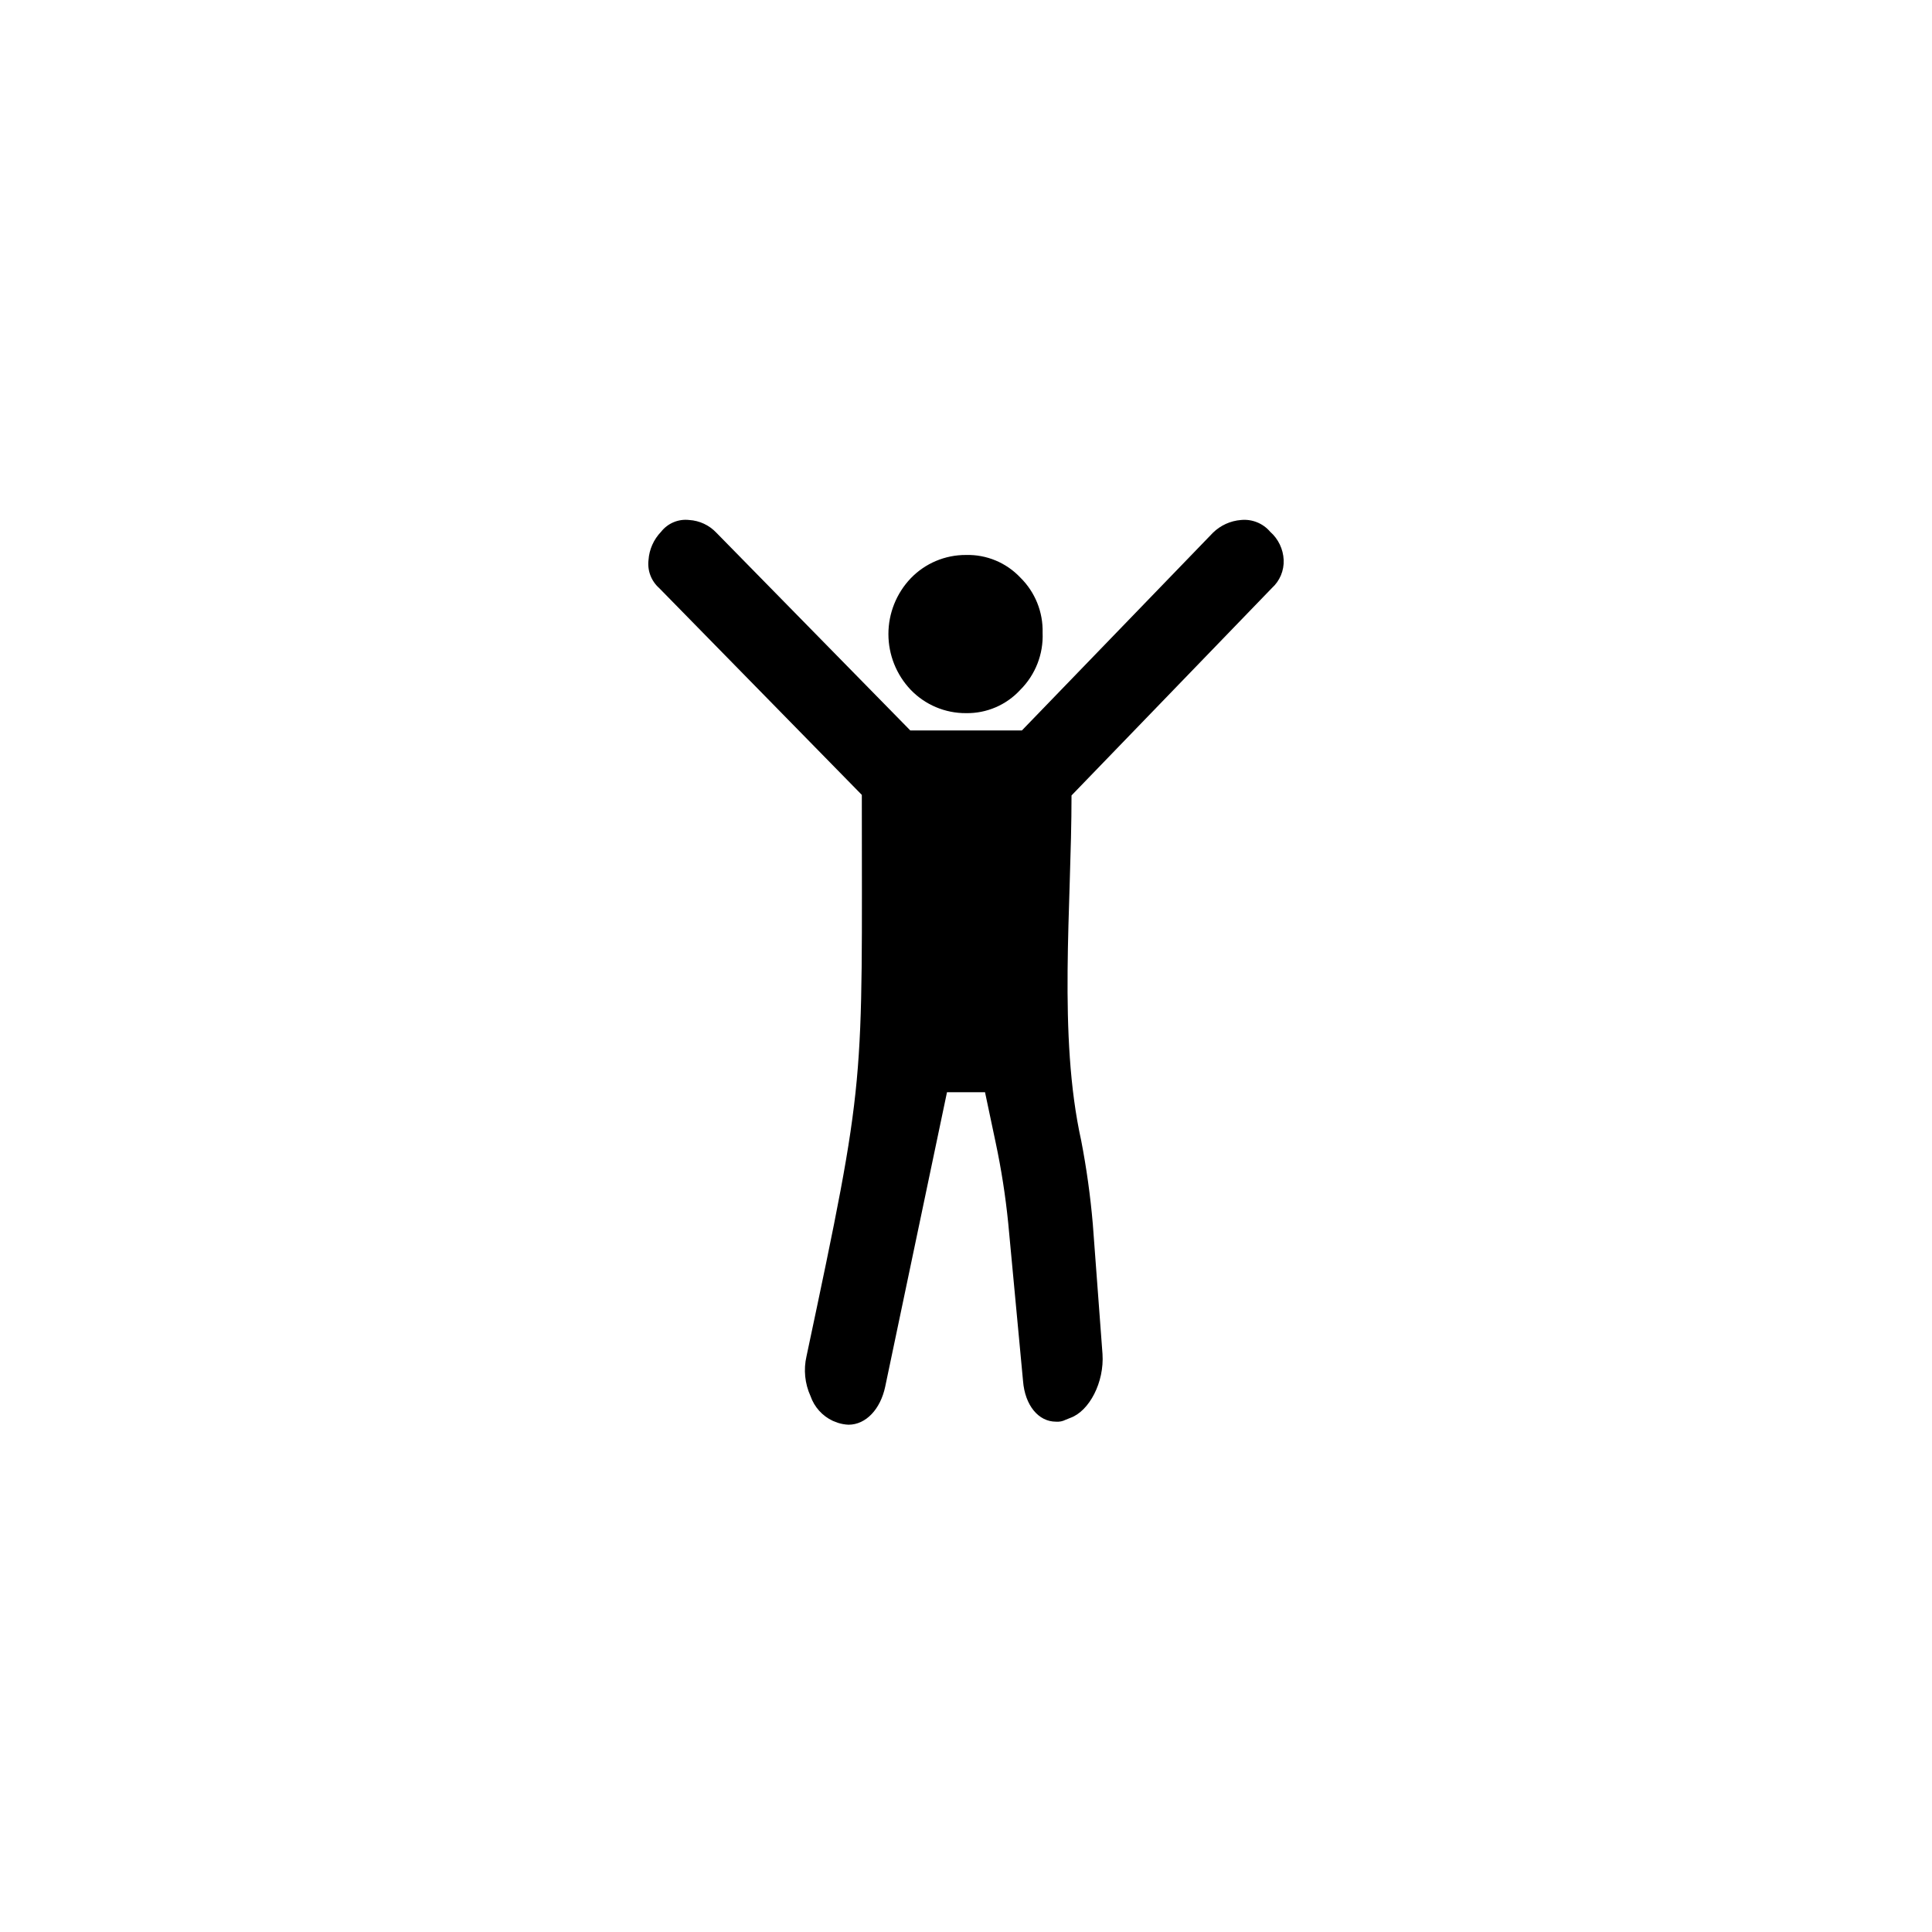
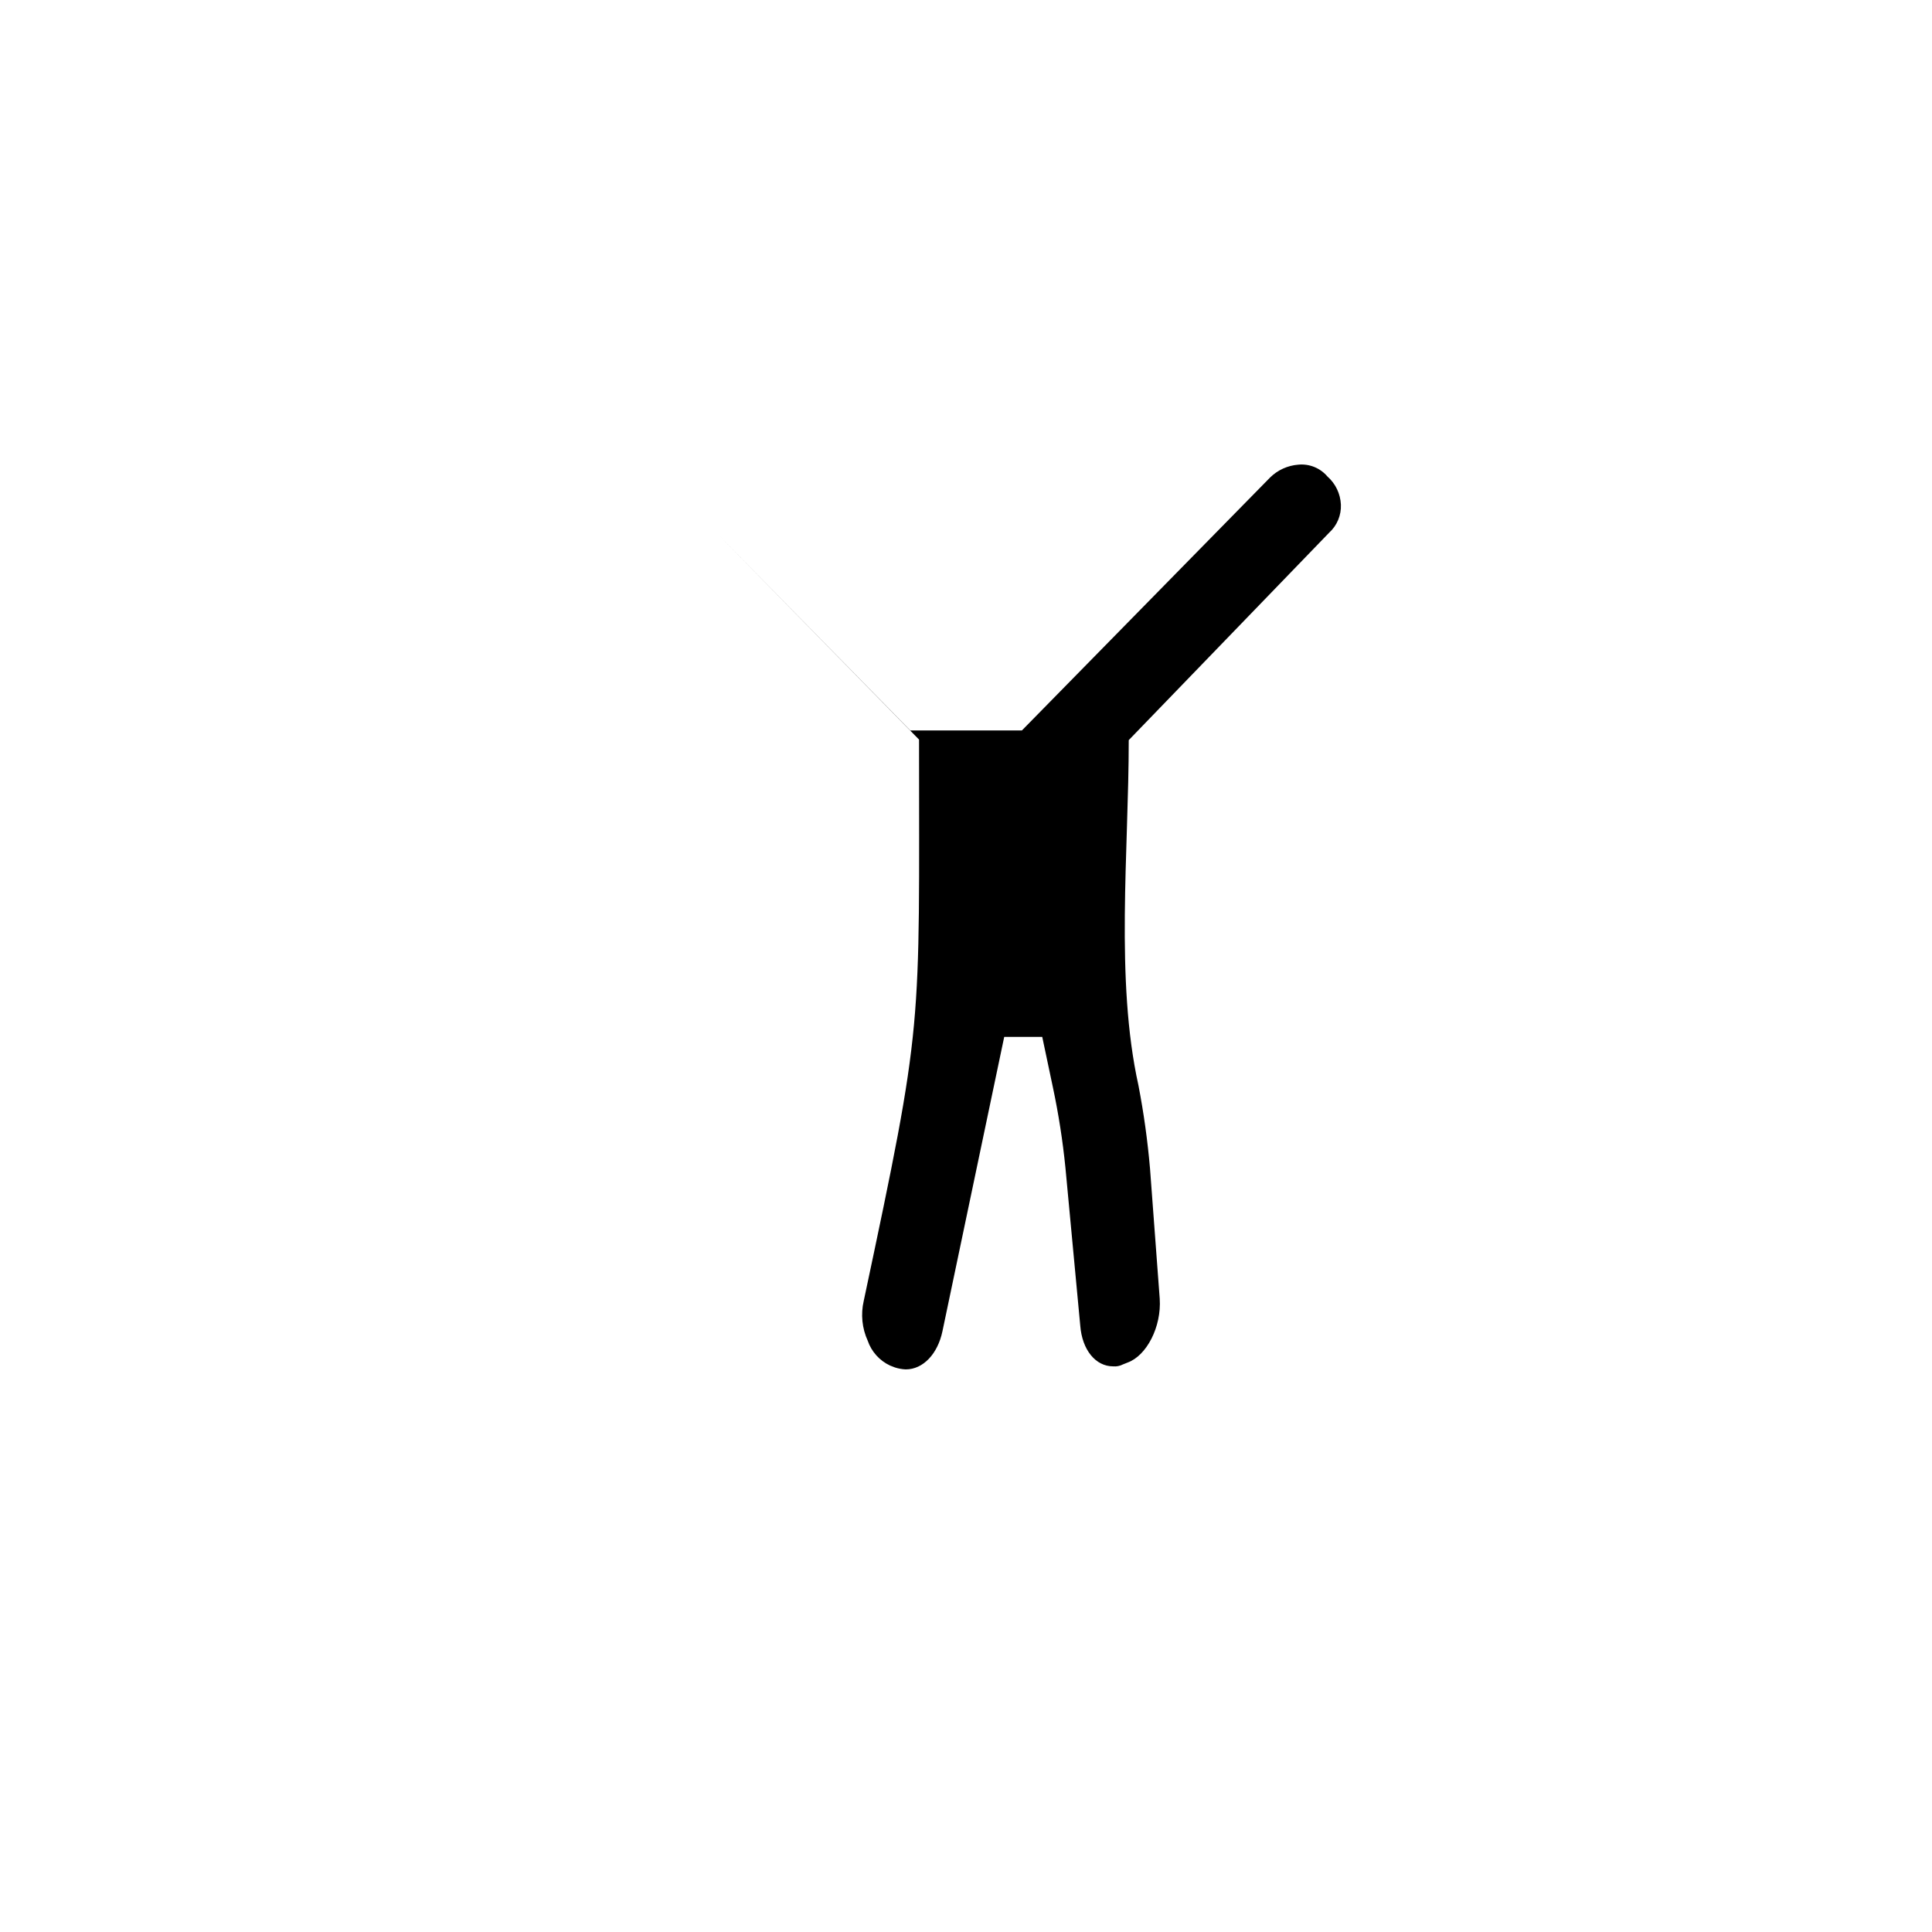
<svg xmlns="http://www.w3.org/2000/svg" fill="#000000" width="800px" height="800px" version="1.1" viewBox="144 144 512 512">
  <g fill-rule="evenodd">
-     <path d="m400 332.99c5.469 0.094 10.715-2.164 14.406-6.195 3.996-3.992 6.137-9.477 5.894-15.117 0.148-5.477-1.988-10.77-5.894-14.609-3.731-3.961-8.969-6.141-14.406-5.996-5.531-0.031-10.832 2.207-14.664 6.199-3.785 3.981-5.898 9.266-5.898 14.762 0 5.492 2.113 10.777 5.898 14.762 3.832 3.988 9.133 6.227 14.664 6.195z" />
-     <path d="m414.81 337.58h-29.57l-51.387-52.395-0.004-0.004c-1.883-2-4.461-3.211-7.203-3.375-2.859-0.328-5.684 0.855-7.457 3.125-1.949 2.016-3.129 4.656-3.324 7.457-0.344 2.797 0.711 5.586 2.82 7.453l53.707 54.816c0 78.395 1.309 73.504-14.66 148.77-0.816 3.531-0.445 7.234 1.055 10.531 1.004 2.918 3.148 5.301 5.945 6.598l1.309 0.504h0.004c0.914 0.293 1.863 0.465 2.82 0.504 4.637 0 8.465-4.133 9.723-10.078l16.375-78.035h10.078l2.82 13.352v-0.004c1.496 7.039 2.606 14.152 3.324 21.312l3.93 41.867c0.504 6.449 4.082 10.781 8.715 10.781 0.887 0.078 1.777-0.098 2.57-0.504l1.258-0.504c5.039-1.812 9.02-9.473 8.516-16.93l-2.57-34.461v0.004c-0.637-7.406-1.66-14.773-3.07-22.07-6.195-28.012-2.57-61.918-2.57-91.492l53.102-54.965c2.098-1.898 3.242-4.629 3.121-7.453-0.129-2.871-1.422-5.562-3.574-7.457-1.902-2.242-4.785-3.41-7.711-3.125-2.805 0.215-5.441 1.41-7.453 3.375z" />
+     <path d="m414.81 337.58h-29.57l-51.387-52.395-0.004-0.004l53.707 54.816c0 78.395 1.309 73.504-14.66 148.77-0.816 3.531-0.445 7.234 1.055 10.531 1.004 2.918 3.148 5.301 5.945 6.598l1.309 0.504h0.004c0.914 0.293 1.863 0.465 2.82 0.504 4.637 0 8.465-4.133 9.723-10.078l16.375-78.035h10.078l2.82 13.352v-0.004c1.496 7.039 2.606 14.152 3.324 21.312l3.93 41.867c0.504 6.449 4.082 10.781 8.715 10.781 0.887 0.078 1.777-0.098 2.57-0.504l1.258-0.504c5.039-1.812 9.02-9.473 8.516-16.93l-2.57-34.461v0.004c-0.637-7.406-1.66-14.773-3.07-22.07-6.195-28.012-2.57-61.918-2.57-91.492l53.102-54.965c2.098-1.898 3.242-4.629 3.121-7.453-0.129-2.871-1.422-5.562-3.574-7.457-1.902-2.242-4.785-3.41-7.711-3.125-2.805 0.215-5.441 1.41-7.453 3.375z" />
  </g>
</svg>